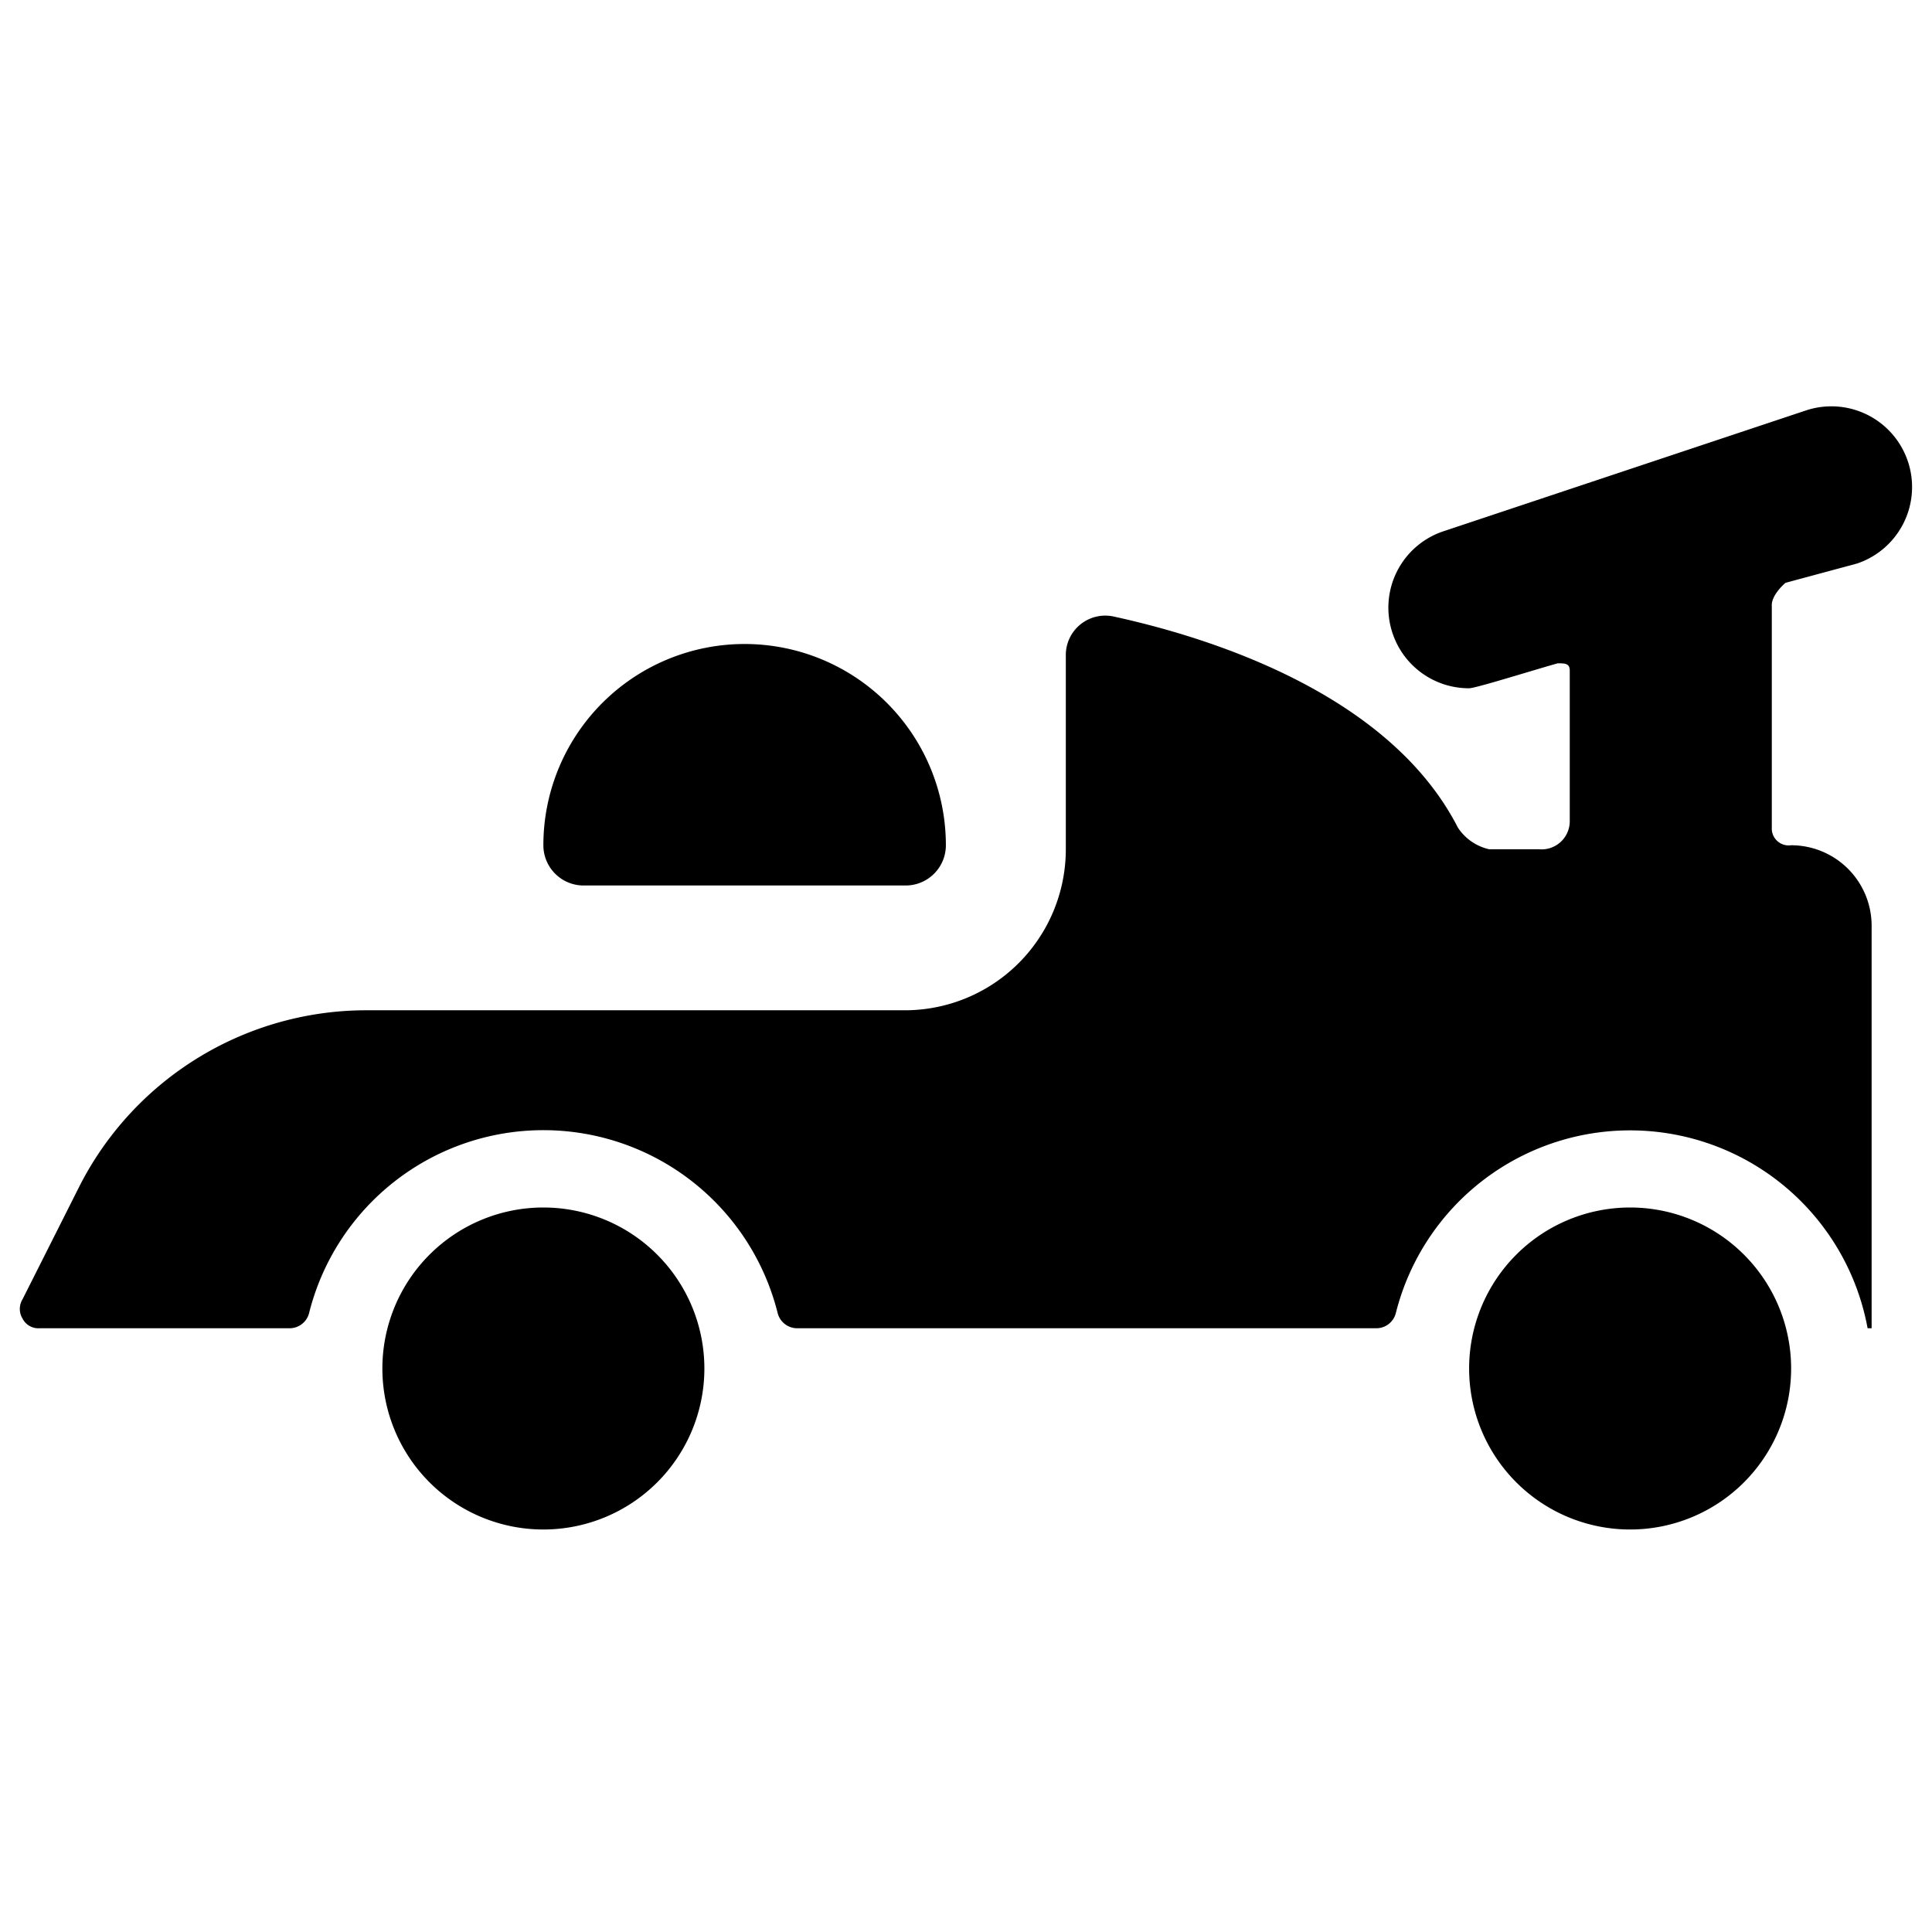
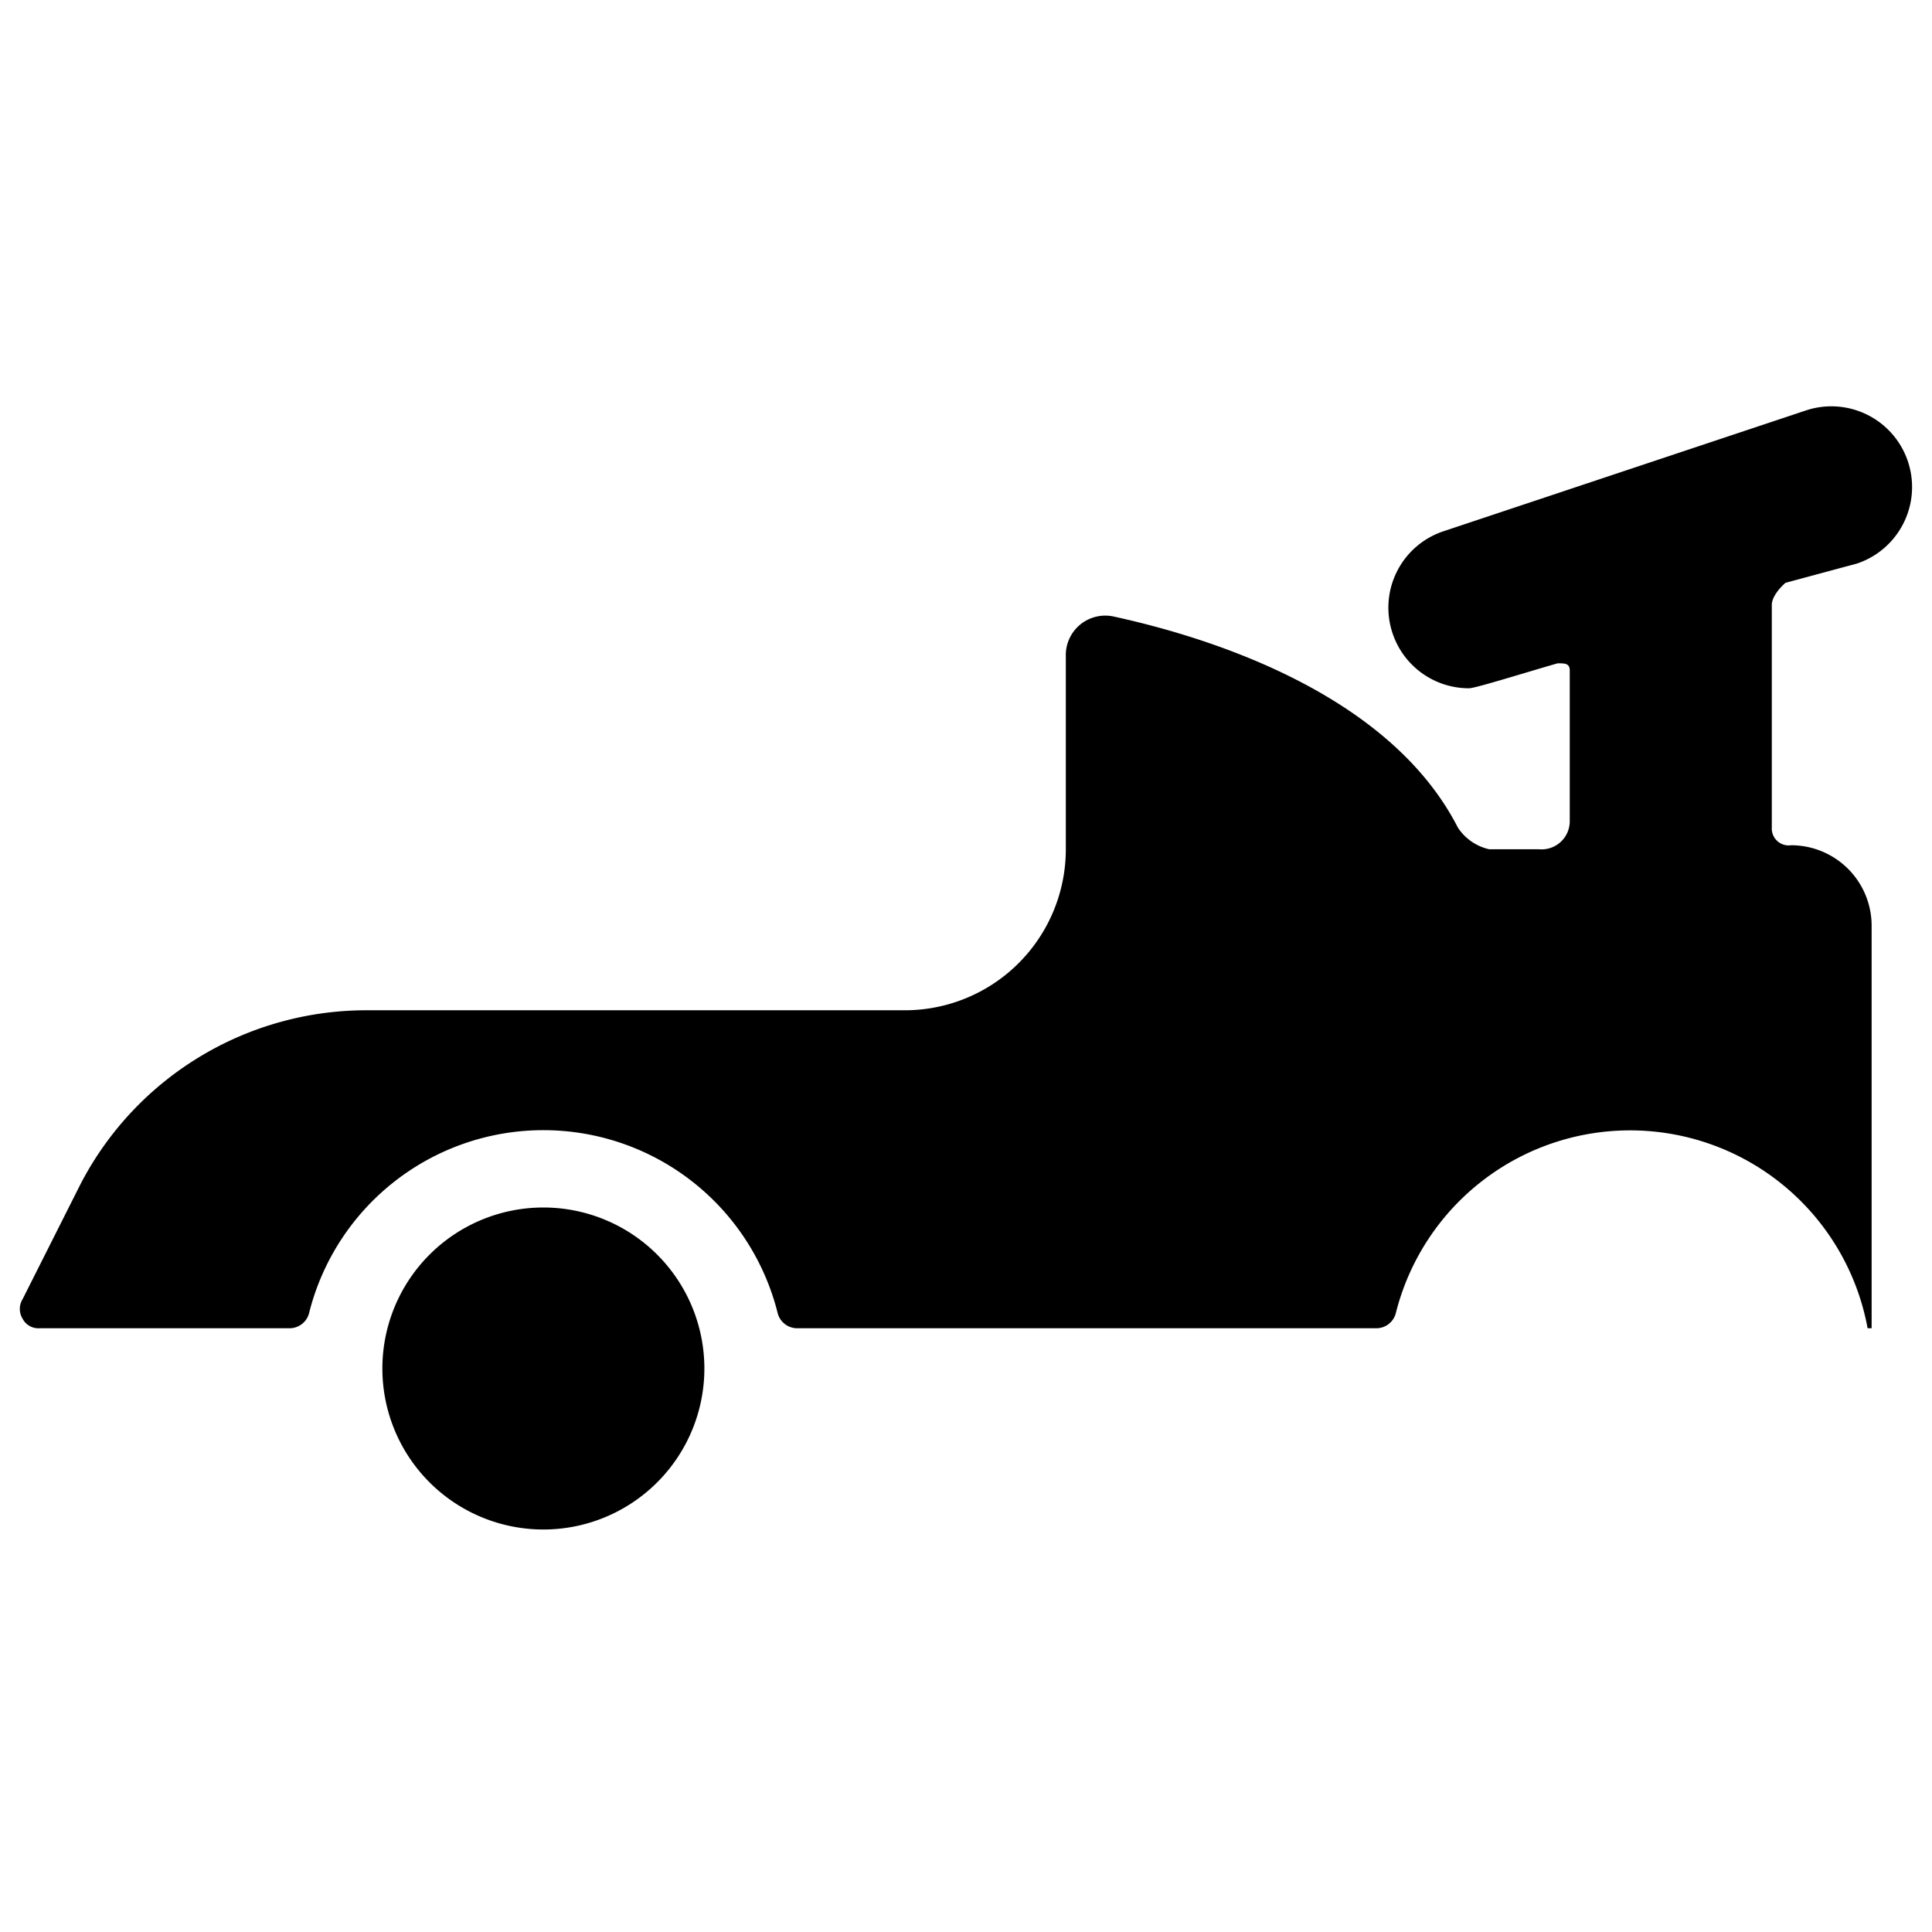
<svg xmlns="http://www.w3.org/2000/svg" viewBox="0 0 24 24">
  <g>
-     <path d="M7.25 11h4a0.5 0.5 0 0 0 0.5 -0.5 2.5 2.5 0 0 0 -5 0 0.5 0.5 0 0 0 0.5 0.5Z" fill="#000000" stroke-width="1" />
    <path d="M4.75 17a2 2 0 1 0 4 0 2 2 0 1 0 -4 0" fill="#000000" stroke-width="1" />
-     <path d="M18.25 17a2 2 0 1 0 4 0 2 2 0 1 0 -4 0" fill="#000000" stroke-width="1" />
    <path d="m22.18 7.24 0.89 -0.24a1 1 0 1 0 -0.64 -1.9l-4.5 1.5a1 1 0 0 0 -0.63 1.27 1 1 0 0 0 0.95 0.68c0.08 0 0.78 -0.22 1.1 -0.31 0.09 0 0.15 0 0.15 0.09l0 1.88a0.35 0.35 0 0 1 -0.38 0.34h-0.62a0.63 0.63 0 0 1 -0.39 -0.27c-0.87 -1.7 -3.17 -2.38 -4.27 -2.62a0.49 0.49 0 0 0 -0.6 0.49v2.4a2 2 0 0 1 -2 2H4.57A4 4 0 0 0 1 14.71l-0.72 1.43a0.23 0.23 0 0 0 0 0.24 0.22 0.22 0 0 0 0.21 0.12H3.6a0.25 0.25 0 0 0 0.24 -0.19 3 3 0 0 1 5.82 0 0.25 0.25 0 0 0 0.24 0.19h7.2a0.25 0.25 0 0 0 0.24 -0.19 3 3 0 0 1 5.86 0.19h0.05v-5a1 1 0 0 0 -1 -1 0.21 0.21 0 0 1 -0.24 -0.22l0 -2.75c-0.01 -0.14 0.17 -0.29 0.17 -0.29Z" fill="#000000" stroke-width="1" />
  </g>
</svg>